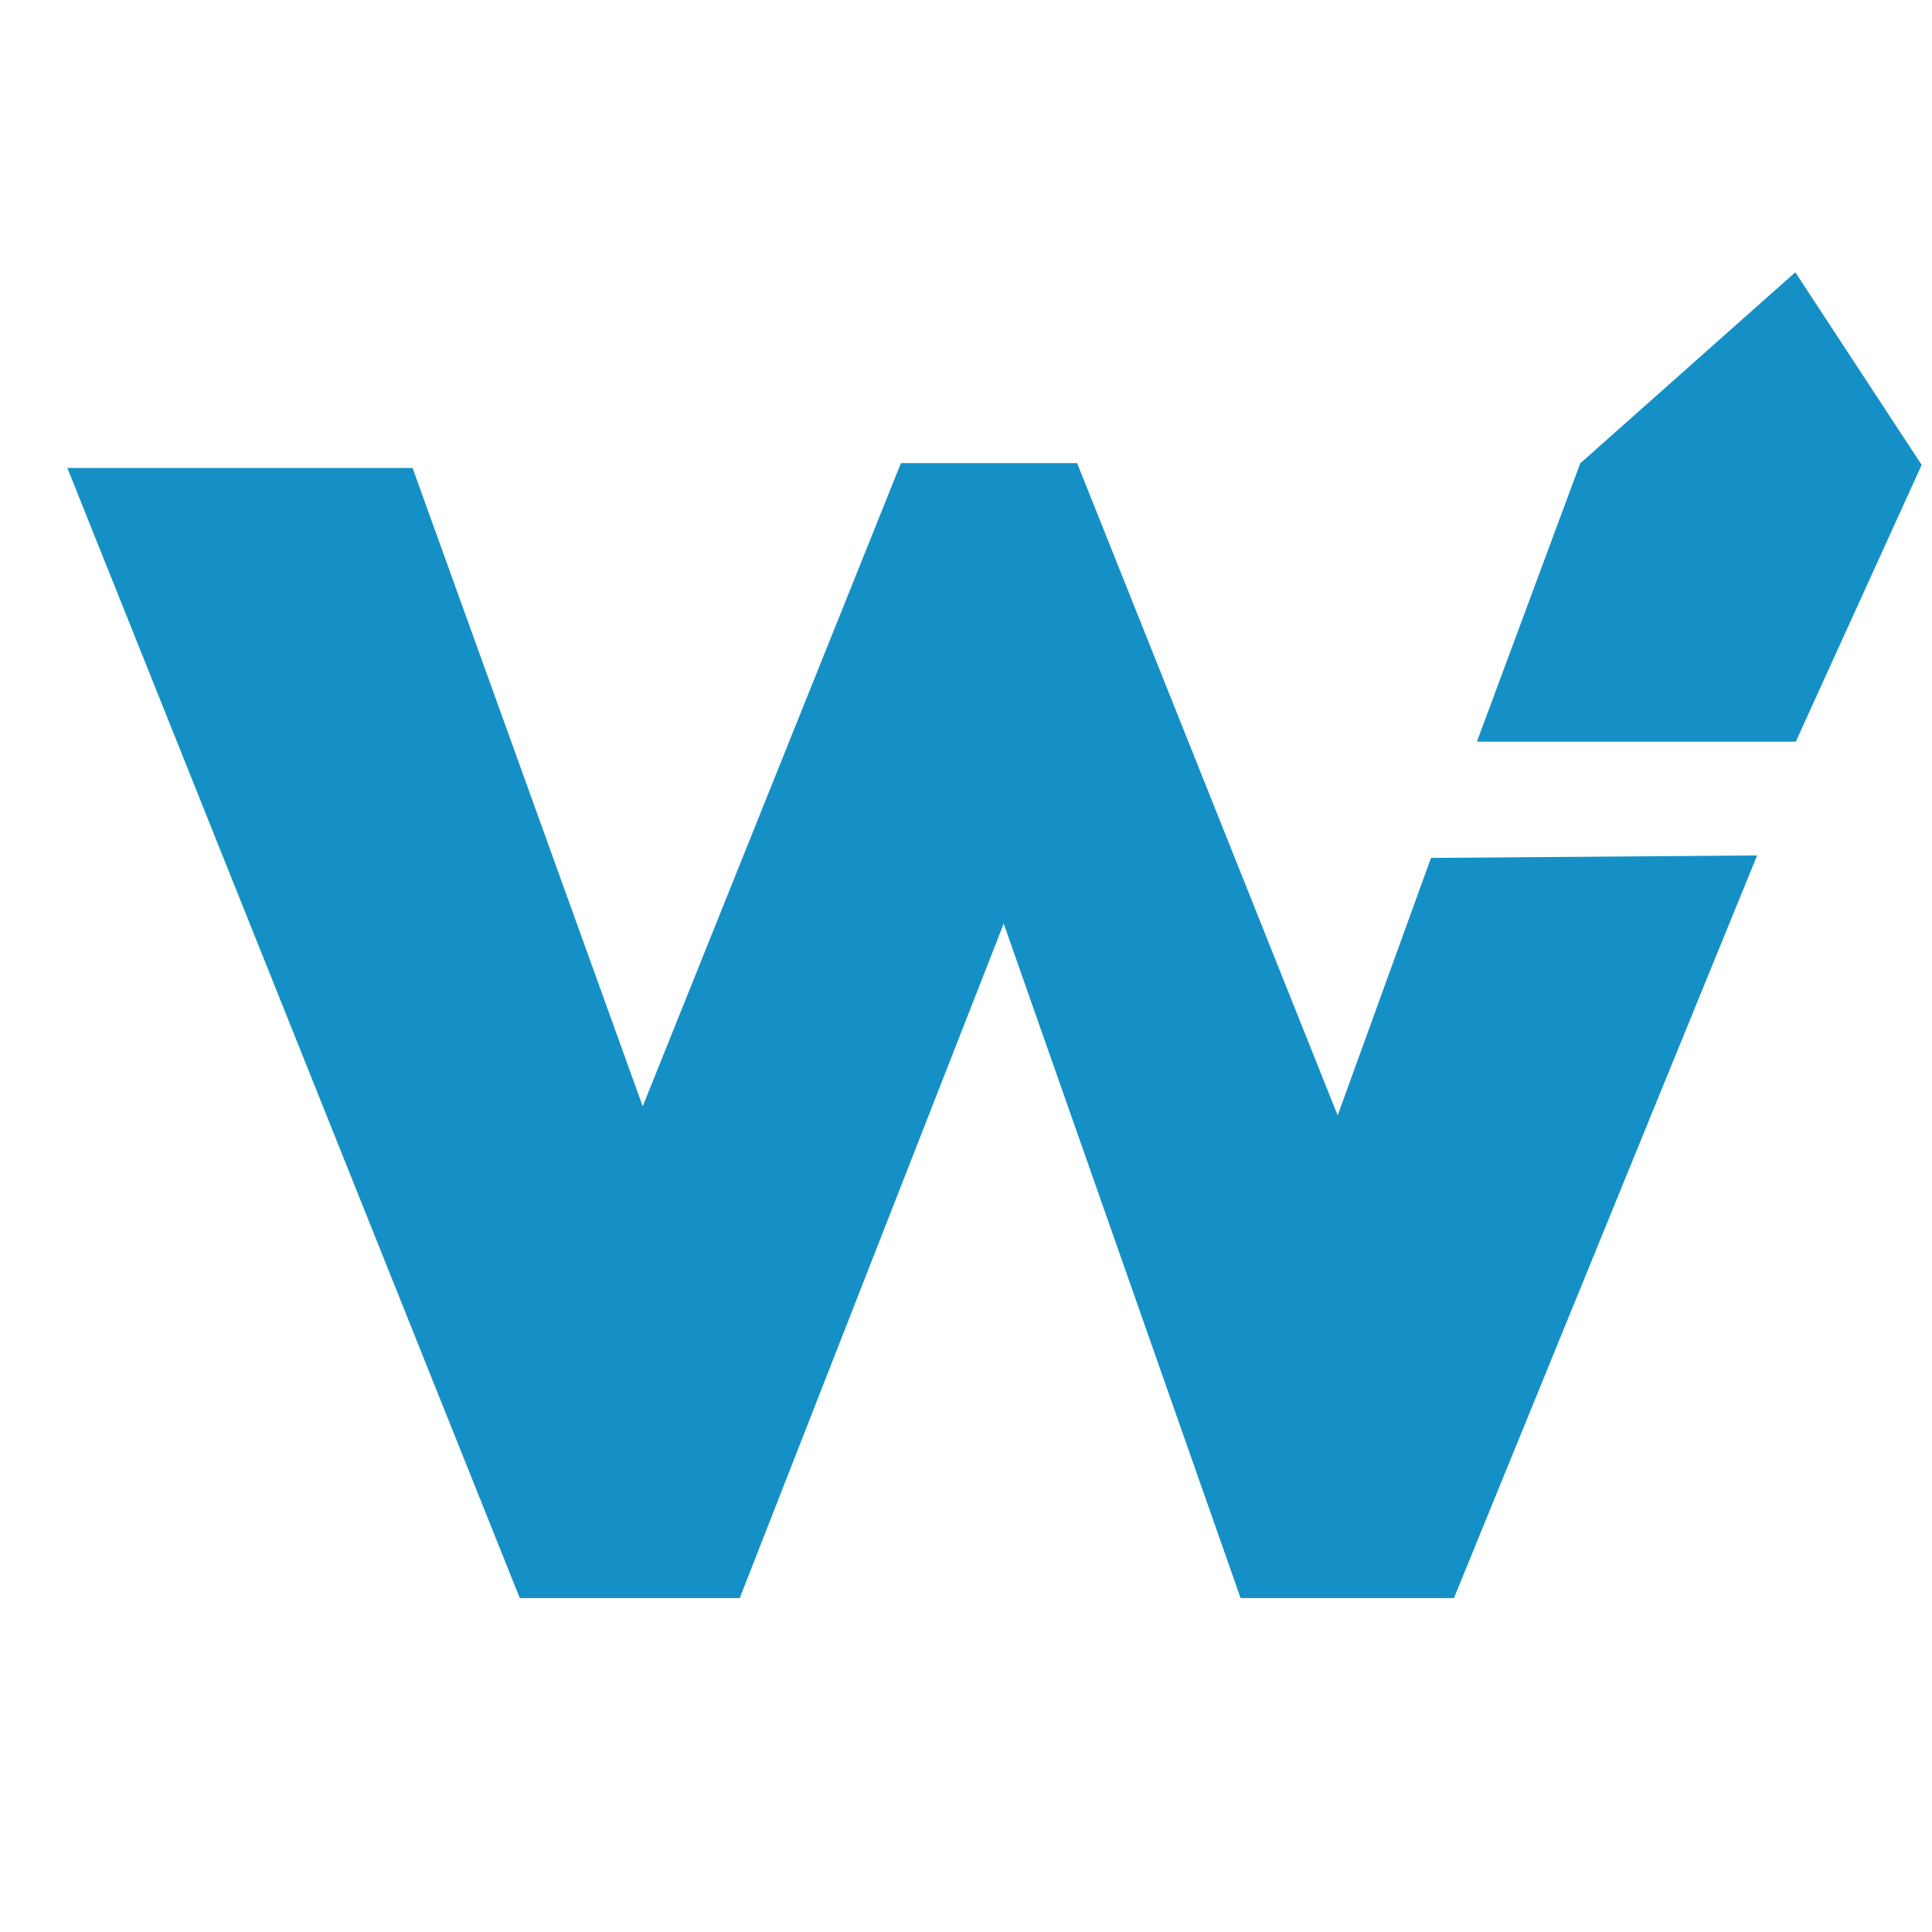
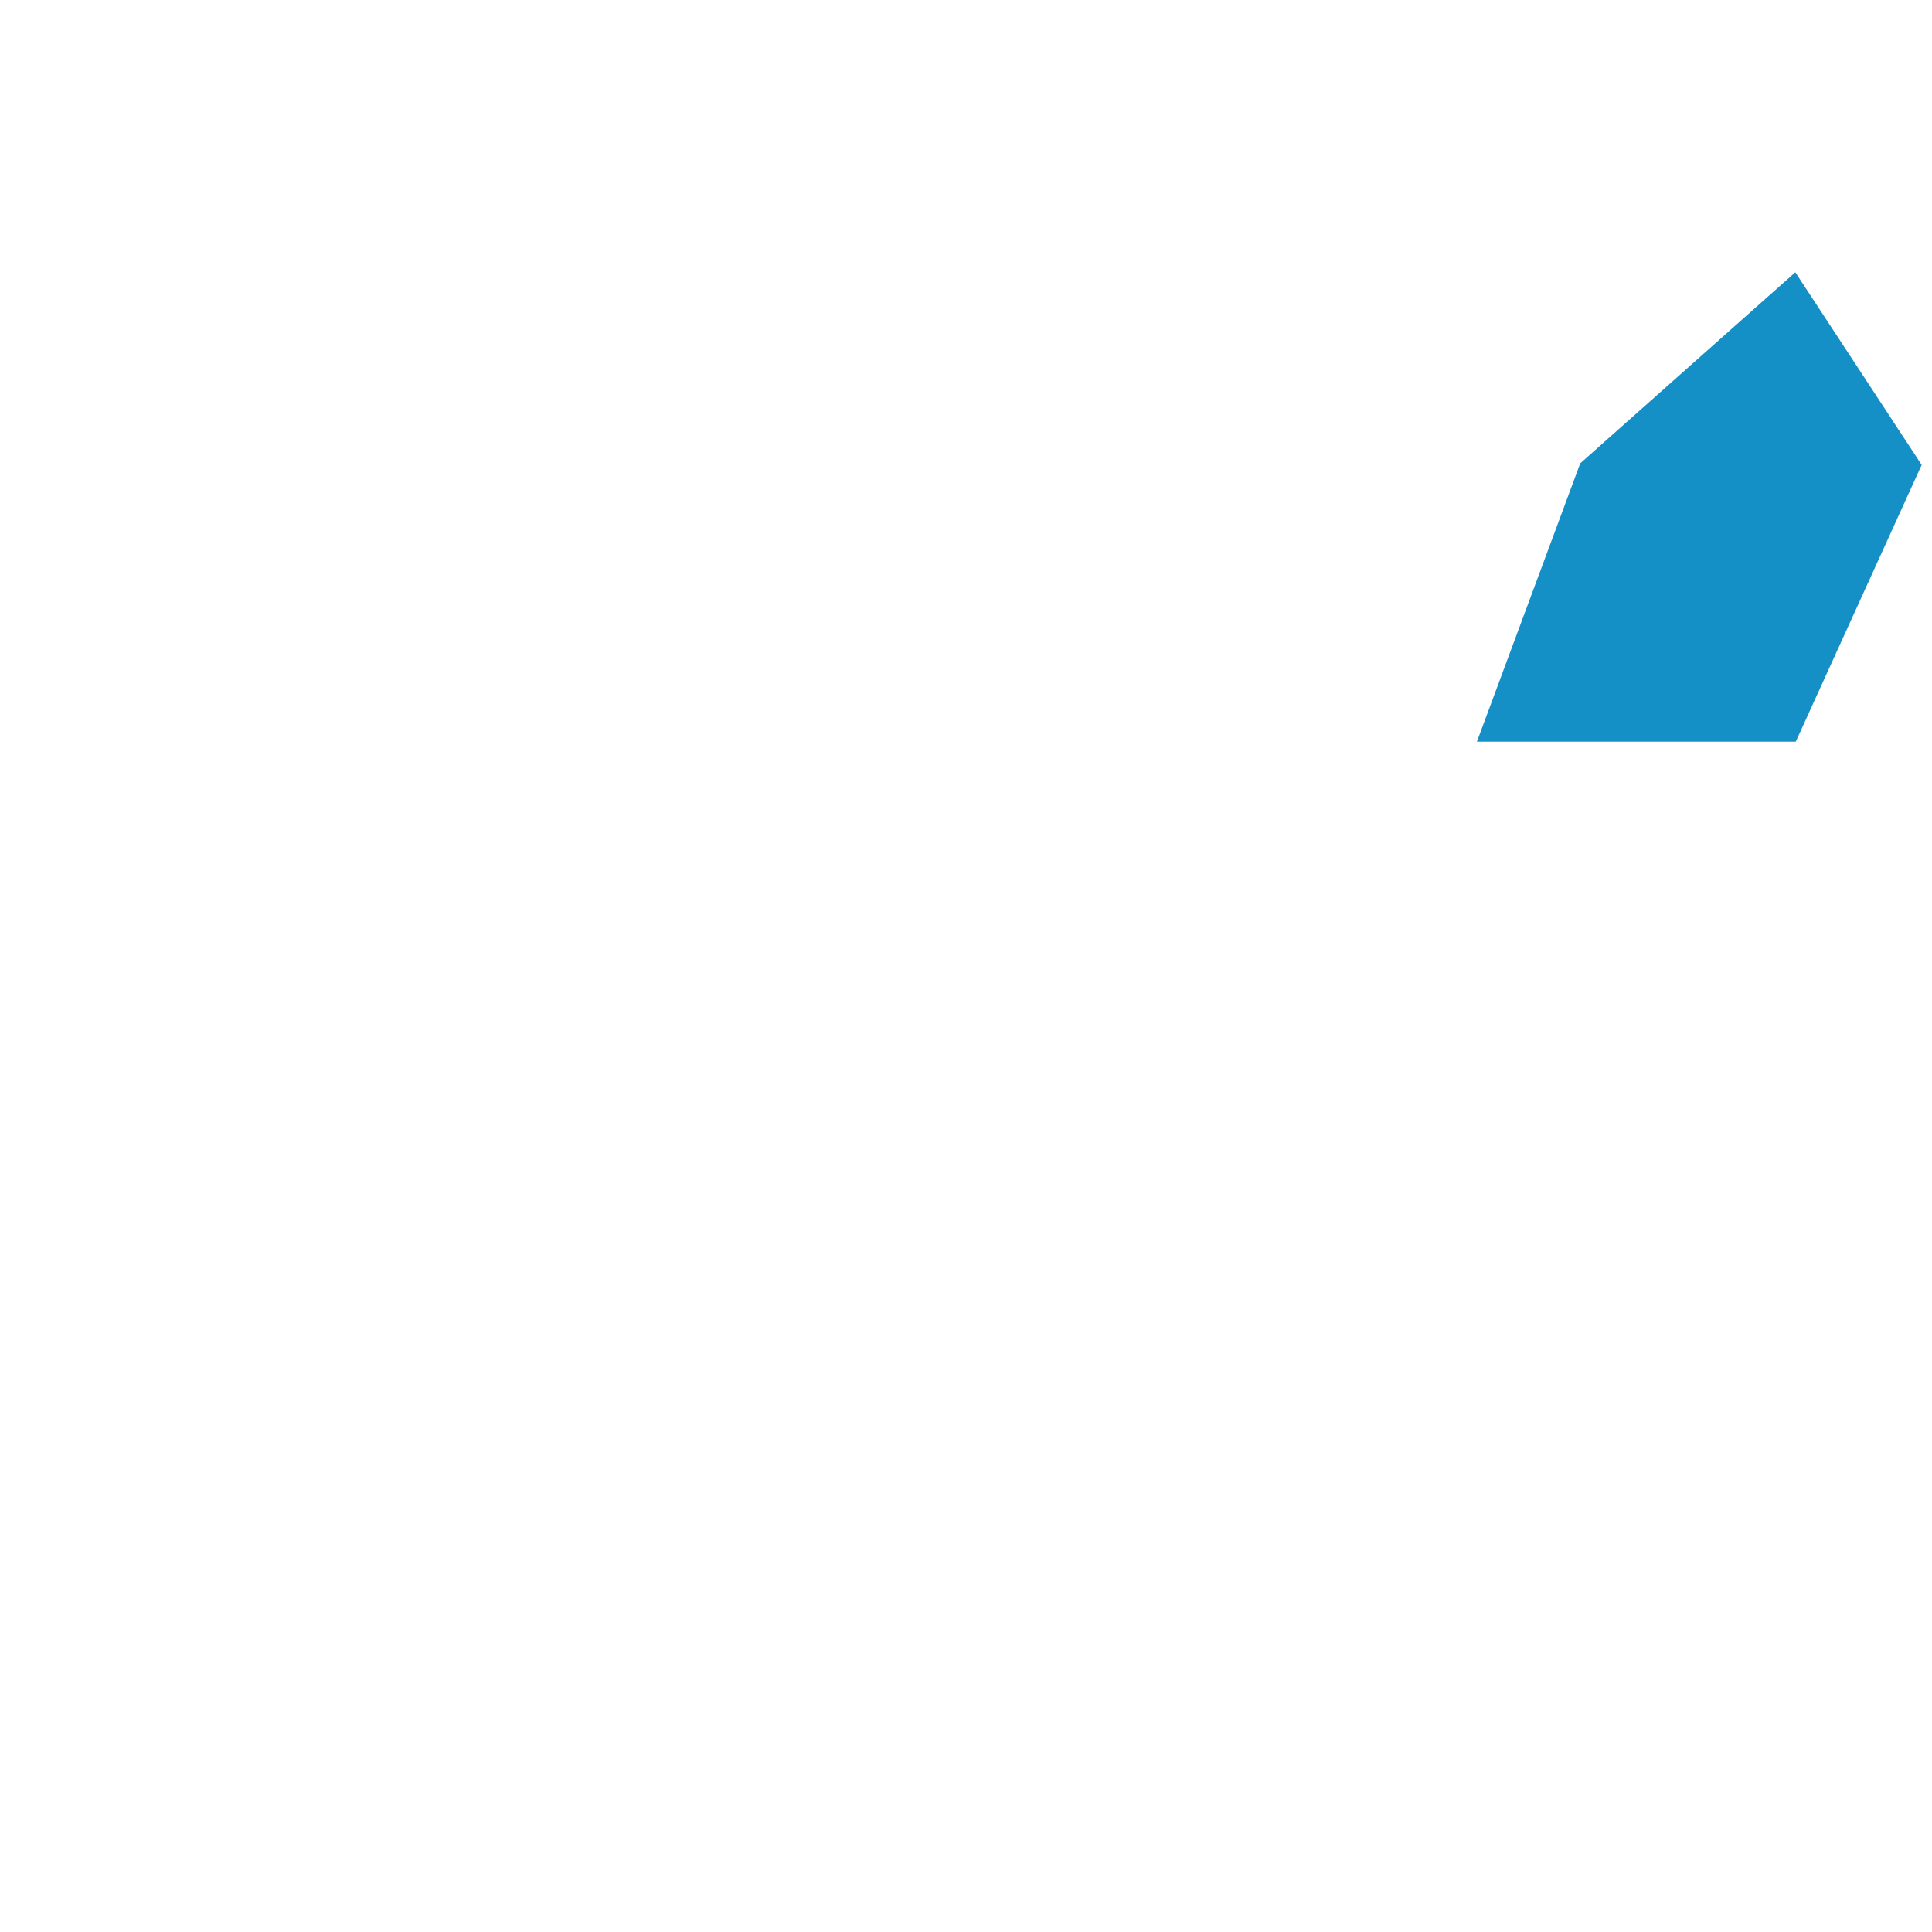
<svg xmlns="http://www.w3.org/2000/svg" version="1.2" viewBox="0 0 333 333" width="333" height="333">
  <title>optimwise_logo-svg</title>
  <style> tspan { white-space:pre } .shp0 { fill: #1590c6 } </style>
  <g id="Vrstva 1">
    <g id="&lt;Group&gt;">
-       <path id="&lt;Path&gt;" class="shp0" d="M71.11 80.66L11.61 80.66L89.59 275.45L127.5 275.45L173 159.2L213.83 275.45L250.6 275.45L302.86 147.44L246.65 147.87L230.56 192.25L185.65 79.82L155.29 79.82L110.78 190.69L71.11 80.66Z" />
      <path id="&lt;Path&gt;" class="shp0" d="M331.22 80.13L309.44 46.93L272.37 79.86L254.56 127.84L309.52 127.84L331.22 80.13Z" />
    </g>
  </g>
</svg>